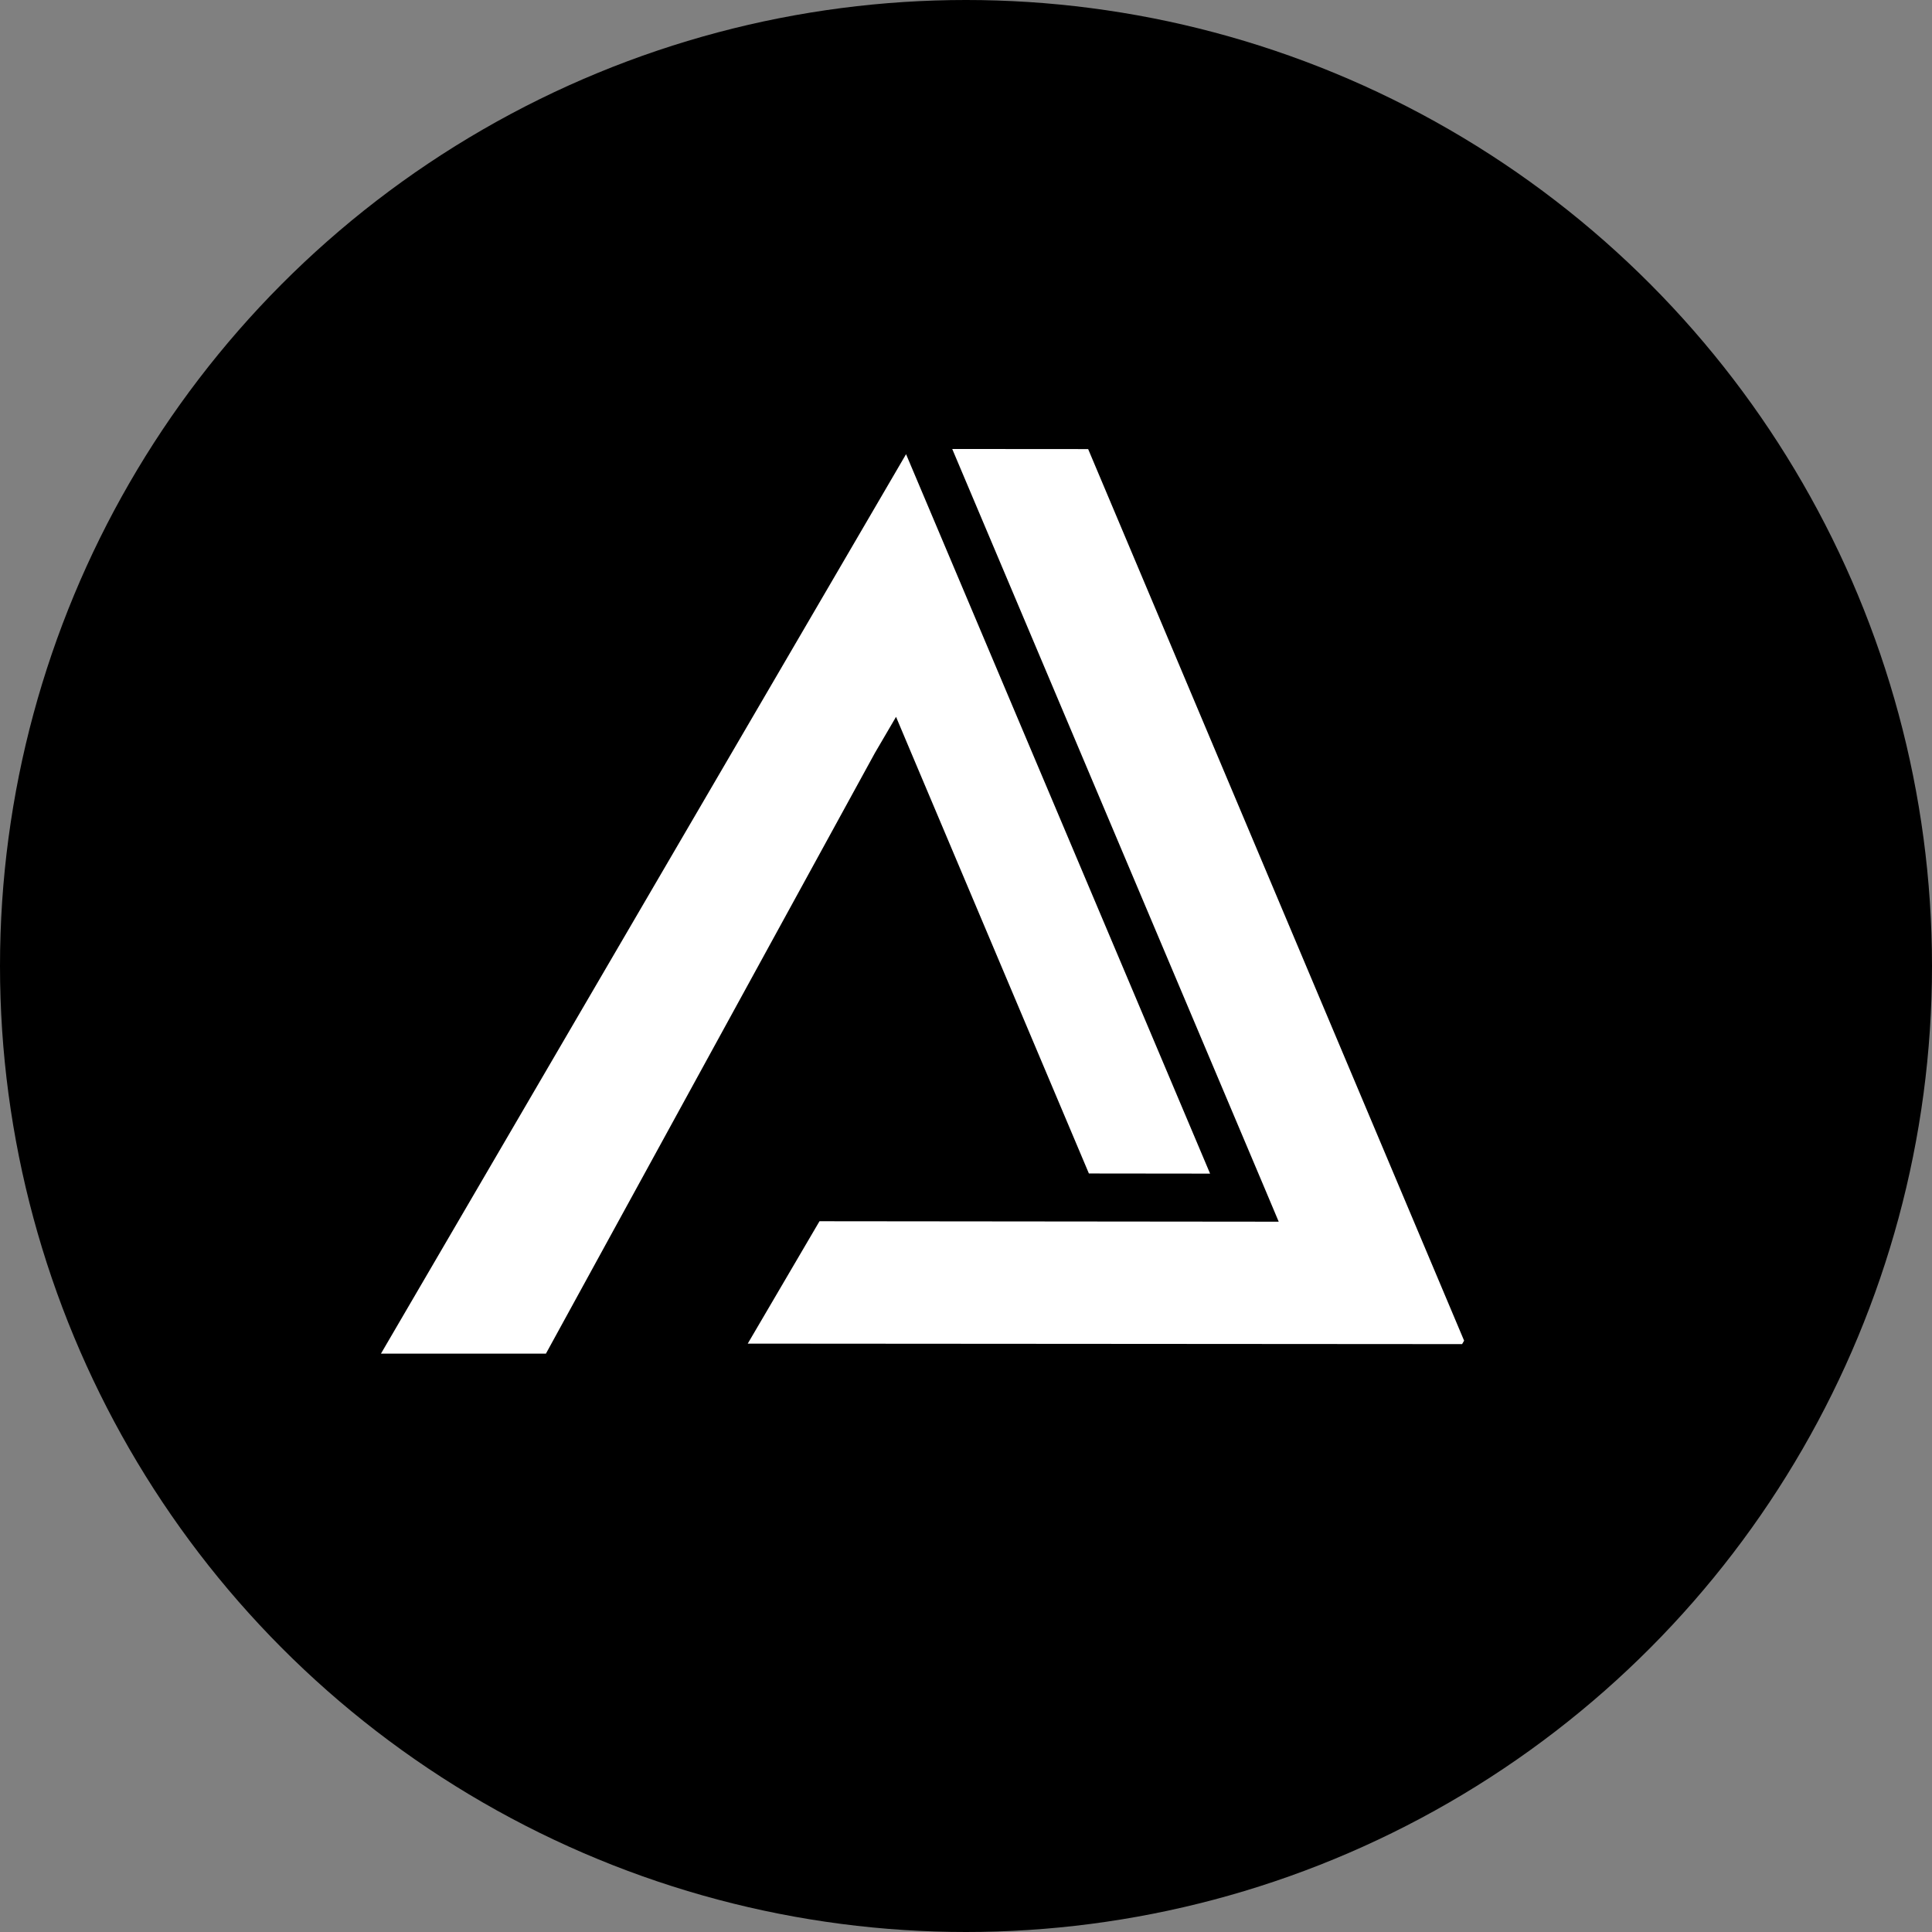
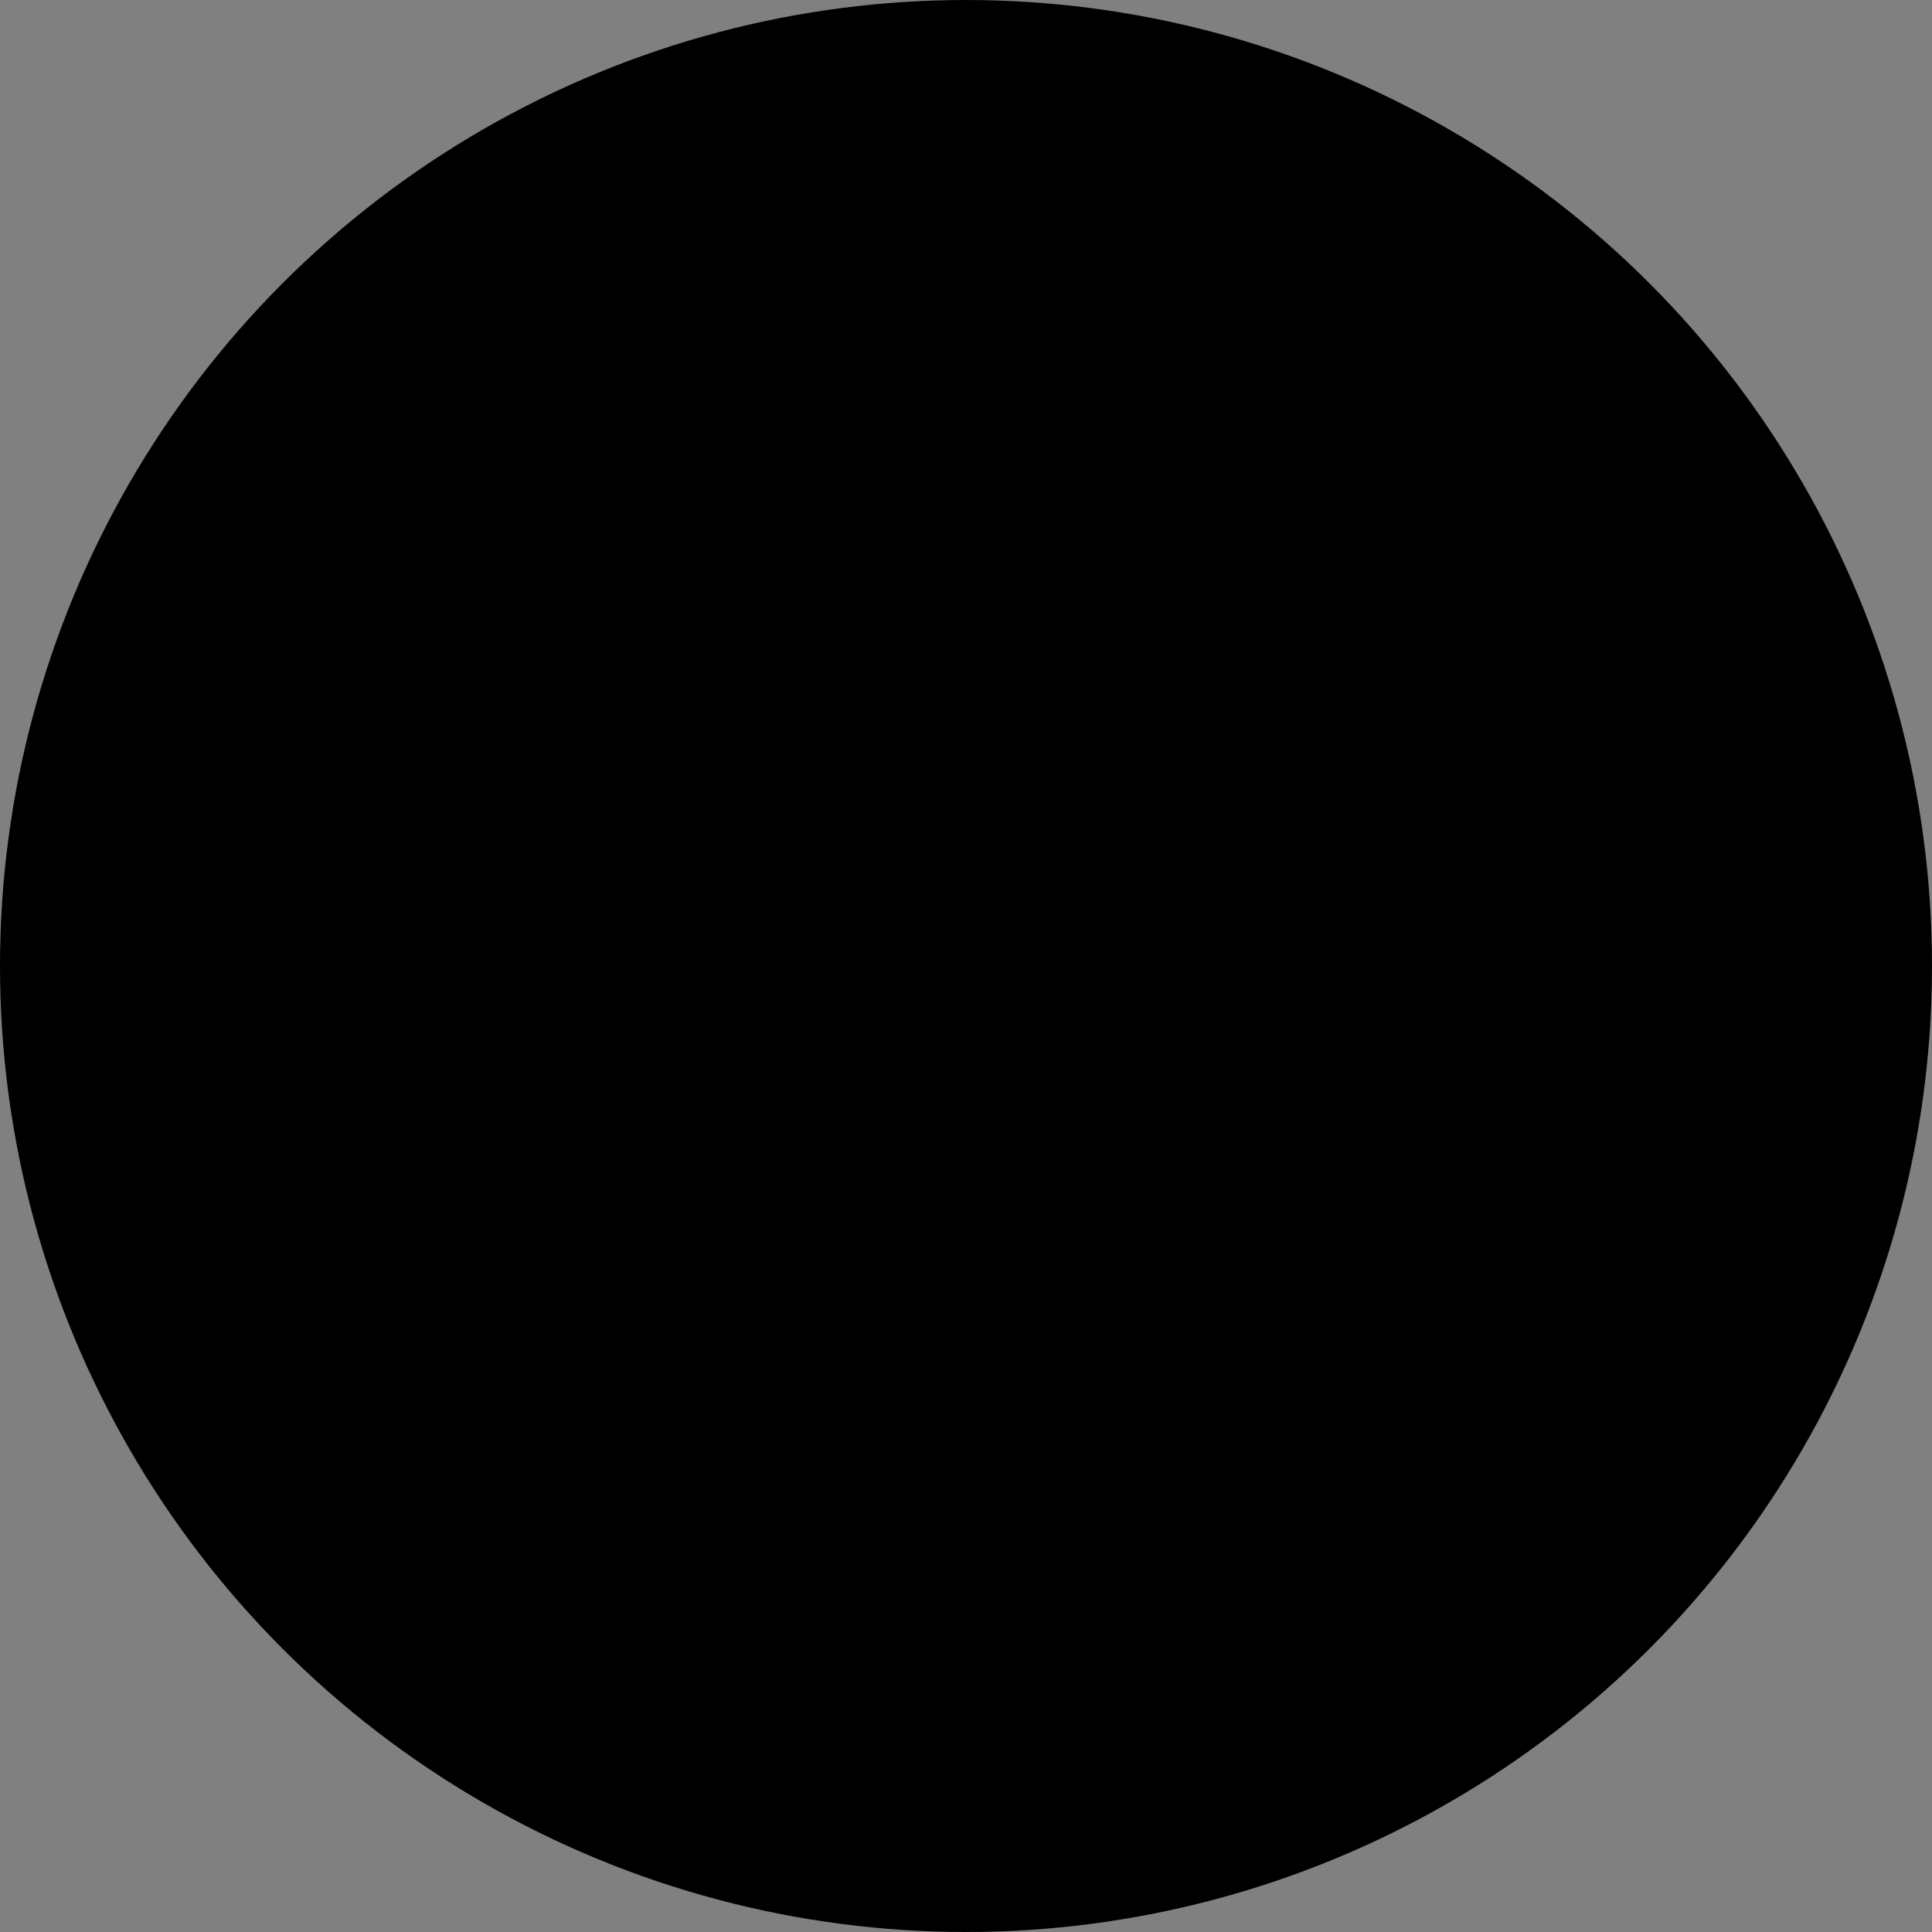
<svg xmlns="http://www.w3.org/2000/svg" width="142" height="142" viewBox="0 0 142 142" fill="none">
  <rect x="0" y="0" width="142" height="142" fill="#808080" stroke="none" />
  <circle cx="71" cy="71" r="71" fill="black" />
-   <path d="M79.978 33.007L69.988 33L92.868 87.143L93.984 89.793L60.232 89.76L54.958 98.755L107.462 98.791L107.611 98.538L79.978 33.007ZM66.594 33.382L28 99.491L40.125 99.491L64.308 55.335L65.858 52.687L66.974 55.336L80.033 86.25L88.94 86.26L66.594 33.382Z" fill="white" />
</svg>